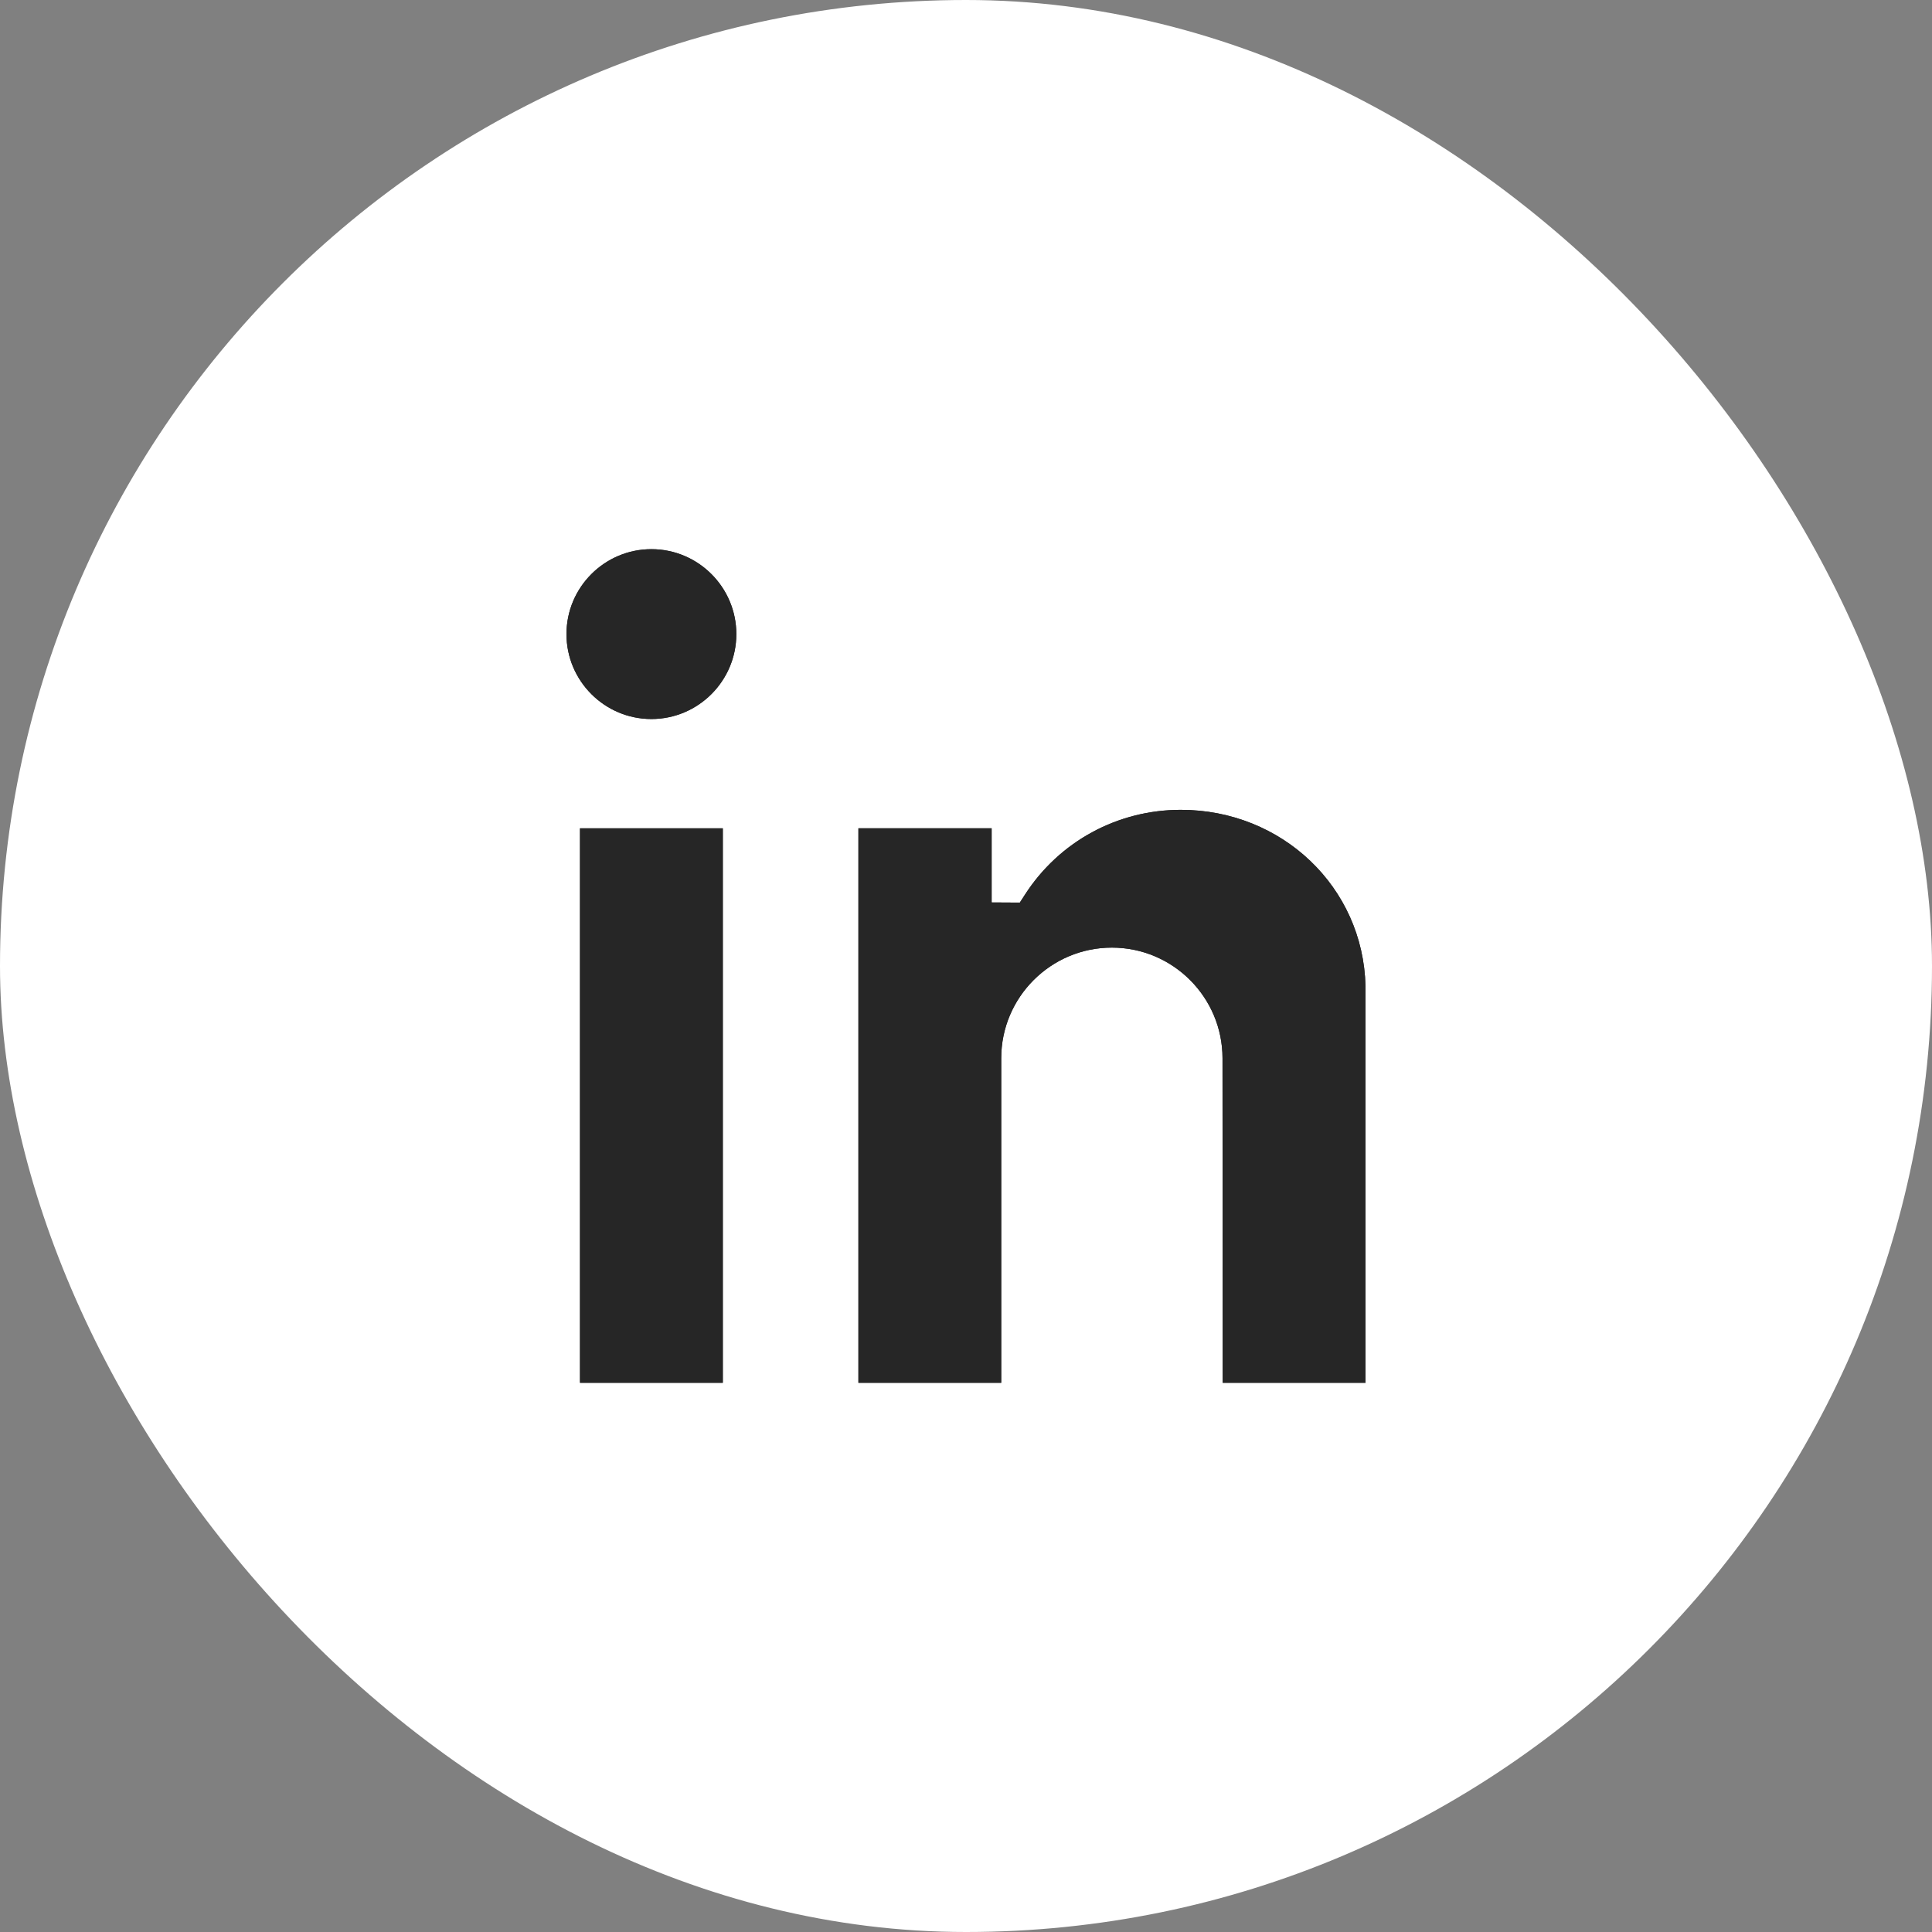
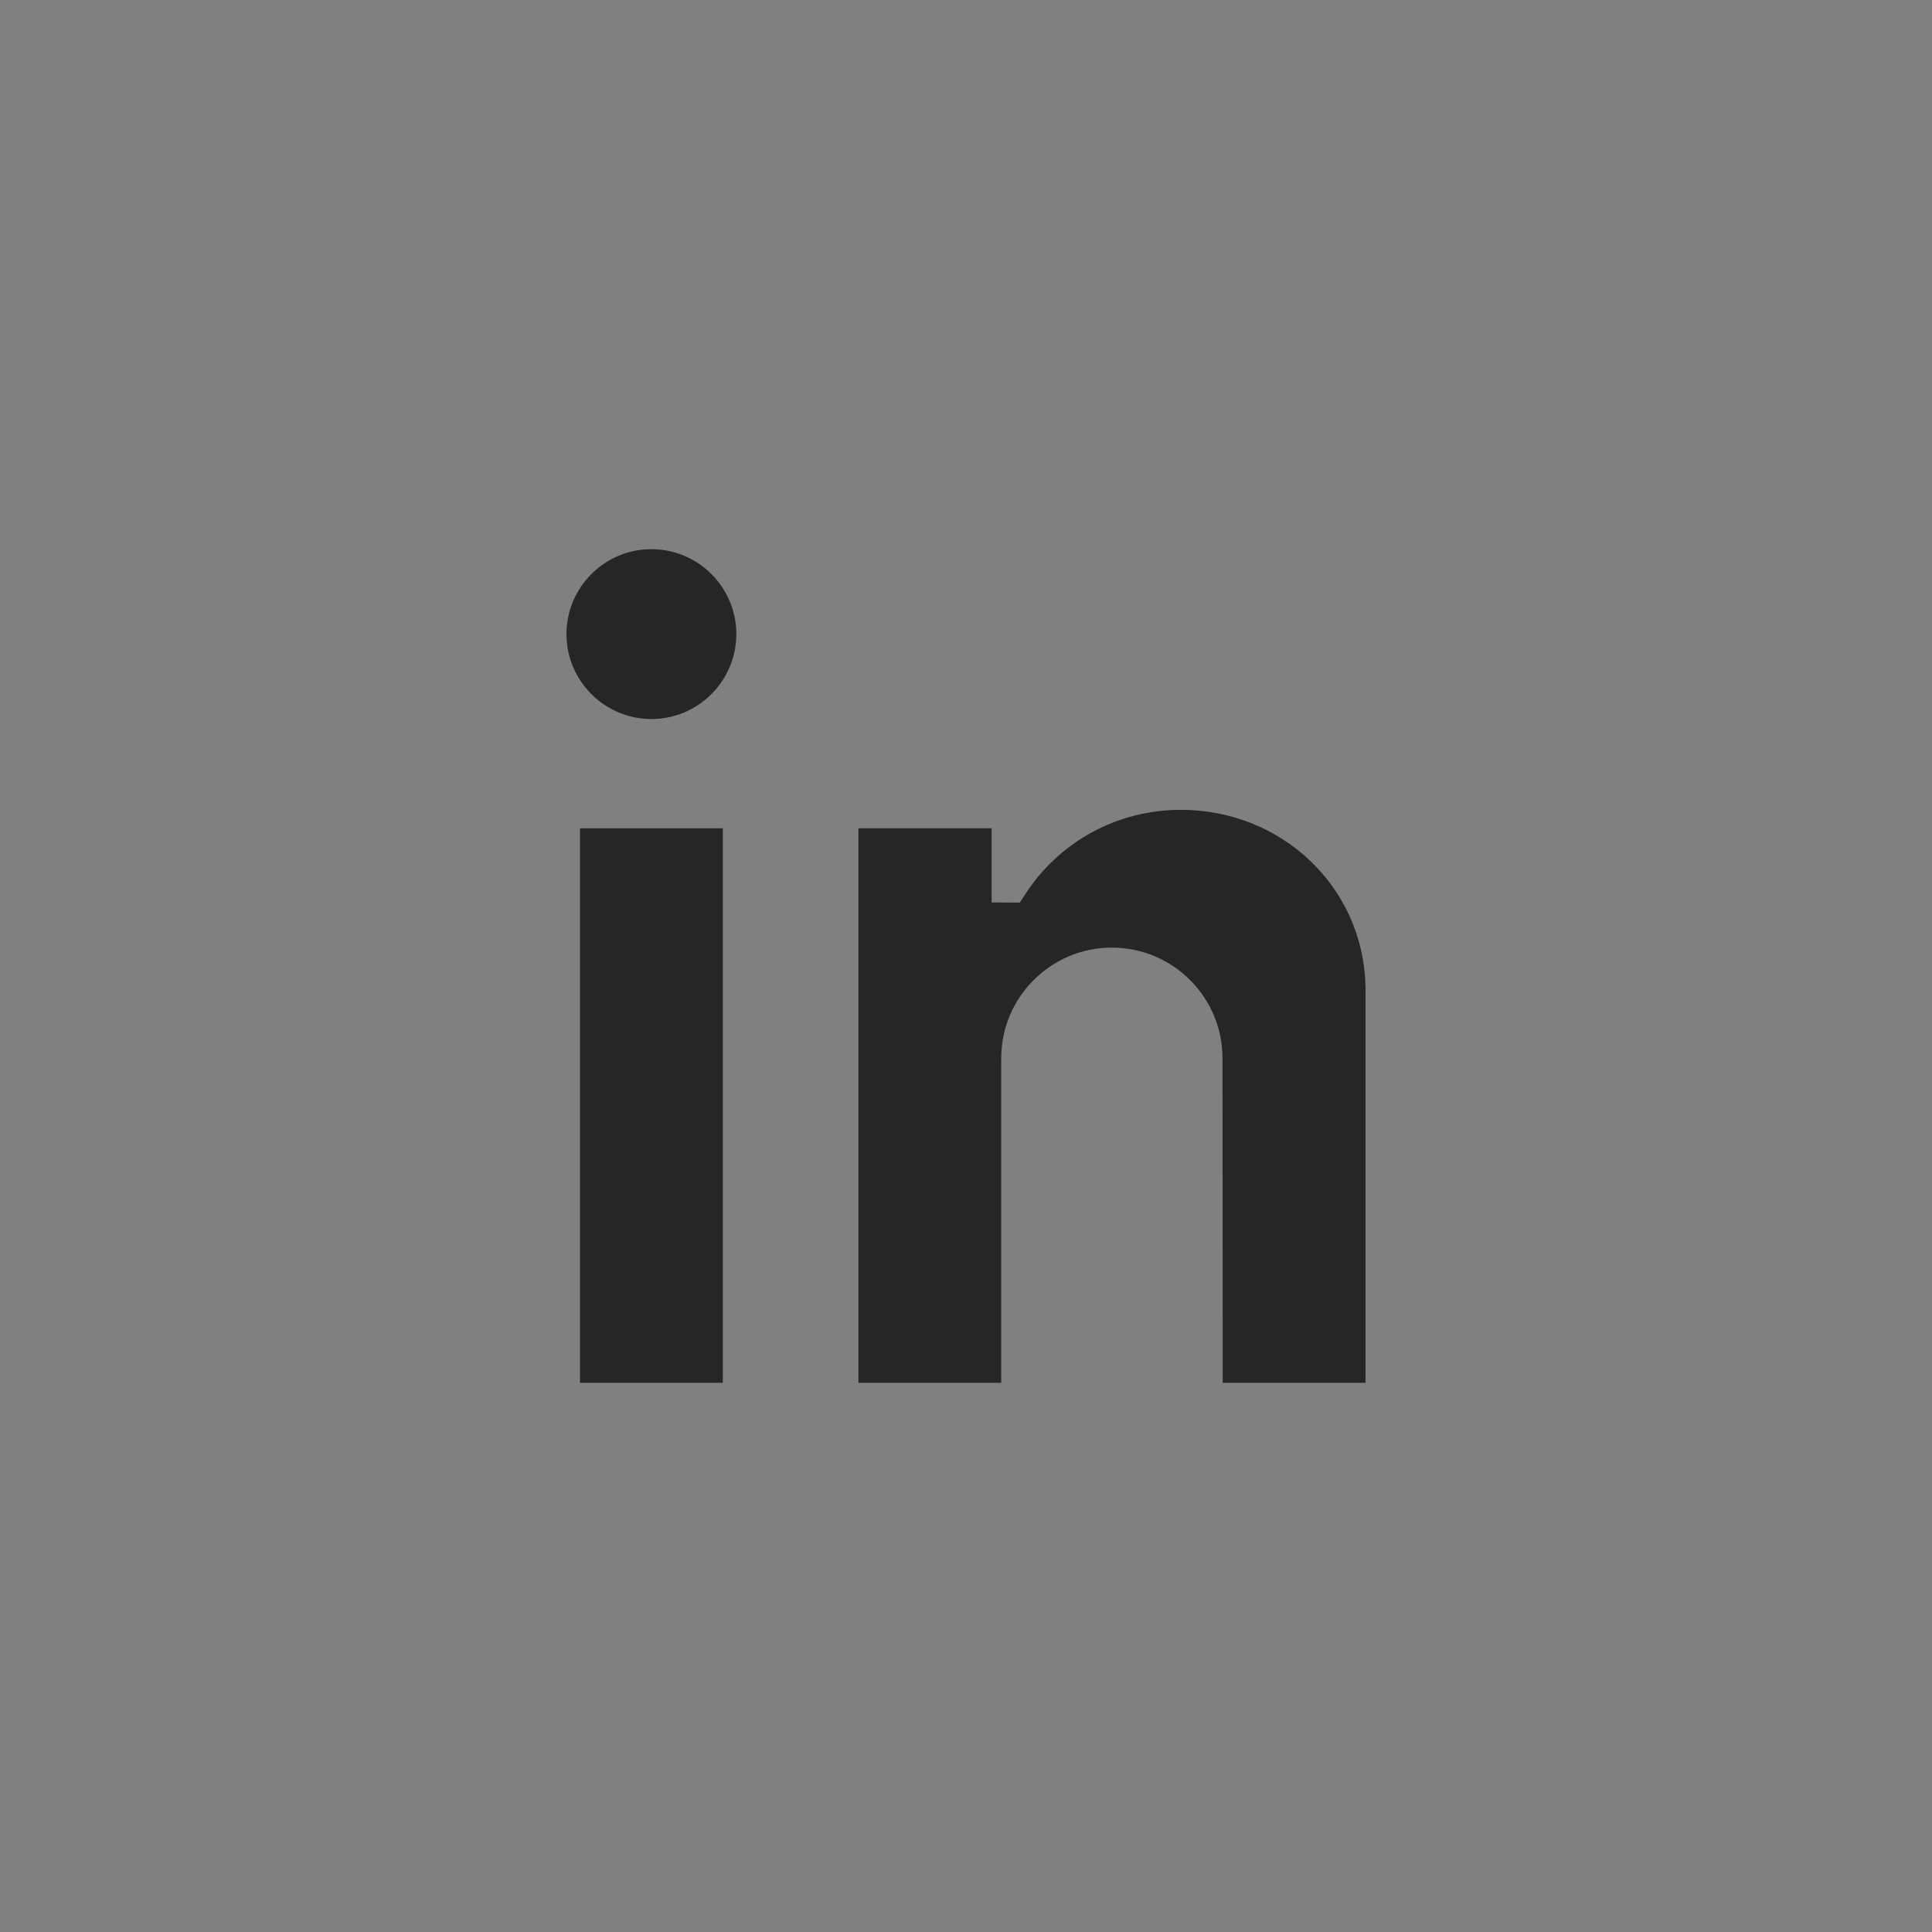
<svg xmlns="http://www.w3.org/2000/svg" width="48" height="48" viewBox="0 0 48 48" fill="none">
  <rect x="0" y="0" width="48" height="48" fill="#808080" stroke="none" />
-   <rect width="48" height="48" rx="24" fill="white" />
  <path d="M14.41 20.579H17.958V34.355H14.41V20.579Z" fill="#262626" />
  <mask id="mask0_6651_1375" style="mask-type:luminance" maskUnits="userSpaceOnUse" x="13" y="13" width="22" height="22">
    <path d="M13 13H35V35H13V13Z" fill="white" />
  </mask>
  <g mask="url(#mask0_6651_1375)">
-     <path d="M14.41 20.579H17.958V34.355H14.41V20.579Z" fill="#262626" />
    <path d="M16.184 17.864C15.021 17.864 14.074 16.917 14.074 15.754C14.074 14.591 15.021 13.644 16.184 13.644C17.347 13.644 18.294 14.591 18.294 15.754C18.294 16.917 17.347 17.864 16.184 17.864Z" fill="#262626" />
-     <path d="M16.184 17.864C15.021 17.864 14.074 16.917 14.074 15.754C14.074 14.591 15.021 13.644 16.184 13.644C17.347 13.644 18.294 14.591 18.294 15.754C18.294 16.917 17.347 17.864 16.184 17.864Z" fill="#262626" />
-     <path d="M30.378 34.355L30.373 26.291C30.373 24.776 29.14 23.543 27.624 23.543C26.108 23.543 24.875 24.776 24.875 26.292V34.355H21.327V20.579H24.637V22.421L25.337 22.425L25.465 22.227C26.315 20.908 27.762 20.12 29.336 20.12C31.853 20.12 33.869 22.043 33.925 24.498L33.926 24.557V34.355H30.378Z" fill="#262626" />
    <path d="M30.378 34.355L30.373 26.291C30.373 24.776 29.14 23.543 27.624 23.543C26.108 23.543 24.875 24.776 24.875 26.292V34.355H21.327V20.579H24.637V22.421L25.337 22.425L25.465 22.227C26.315 20.908 27.762 20.12 29.336 20.12C31.853 20.12 33.869 22.043 33.925 24.498L33.926 24.557V34.355H30.378Z" fill="#262626" />
  </g>
</svg>